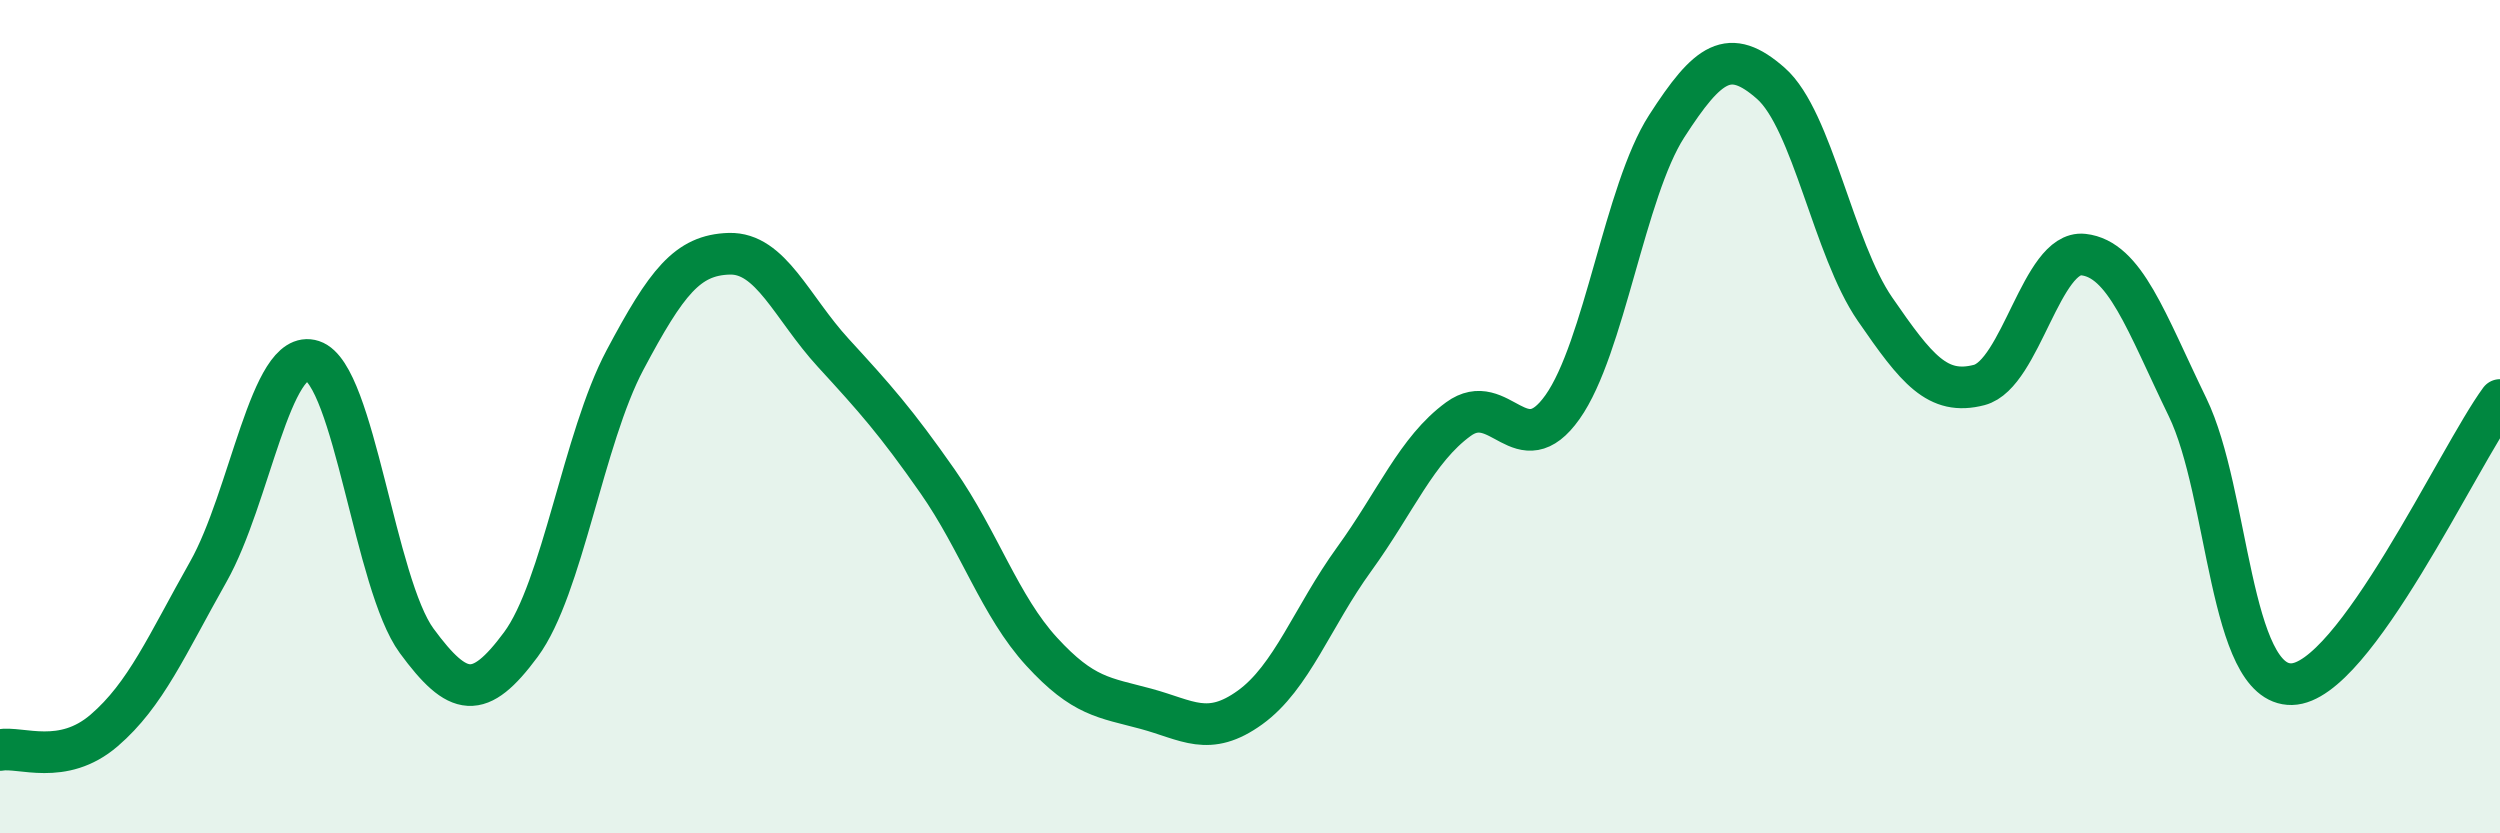
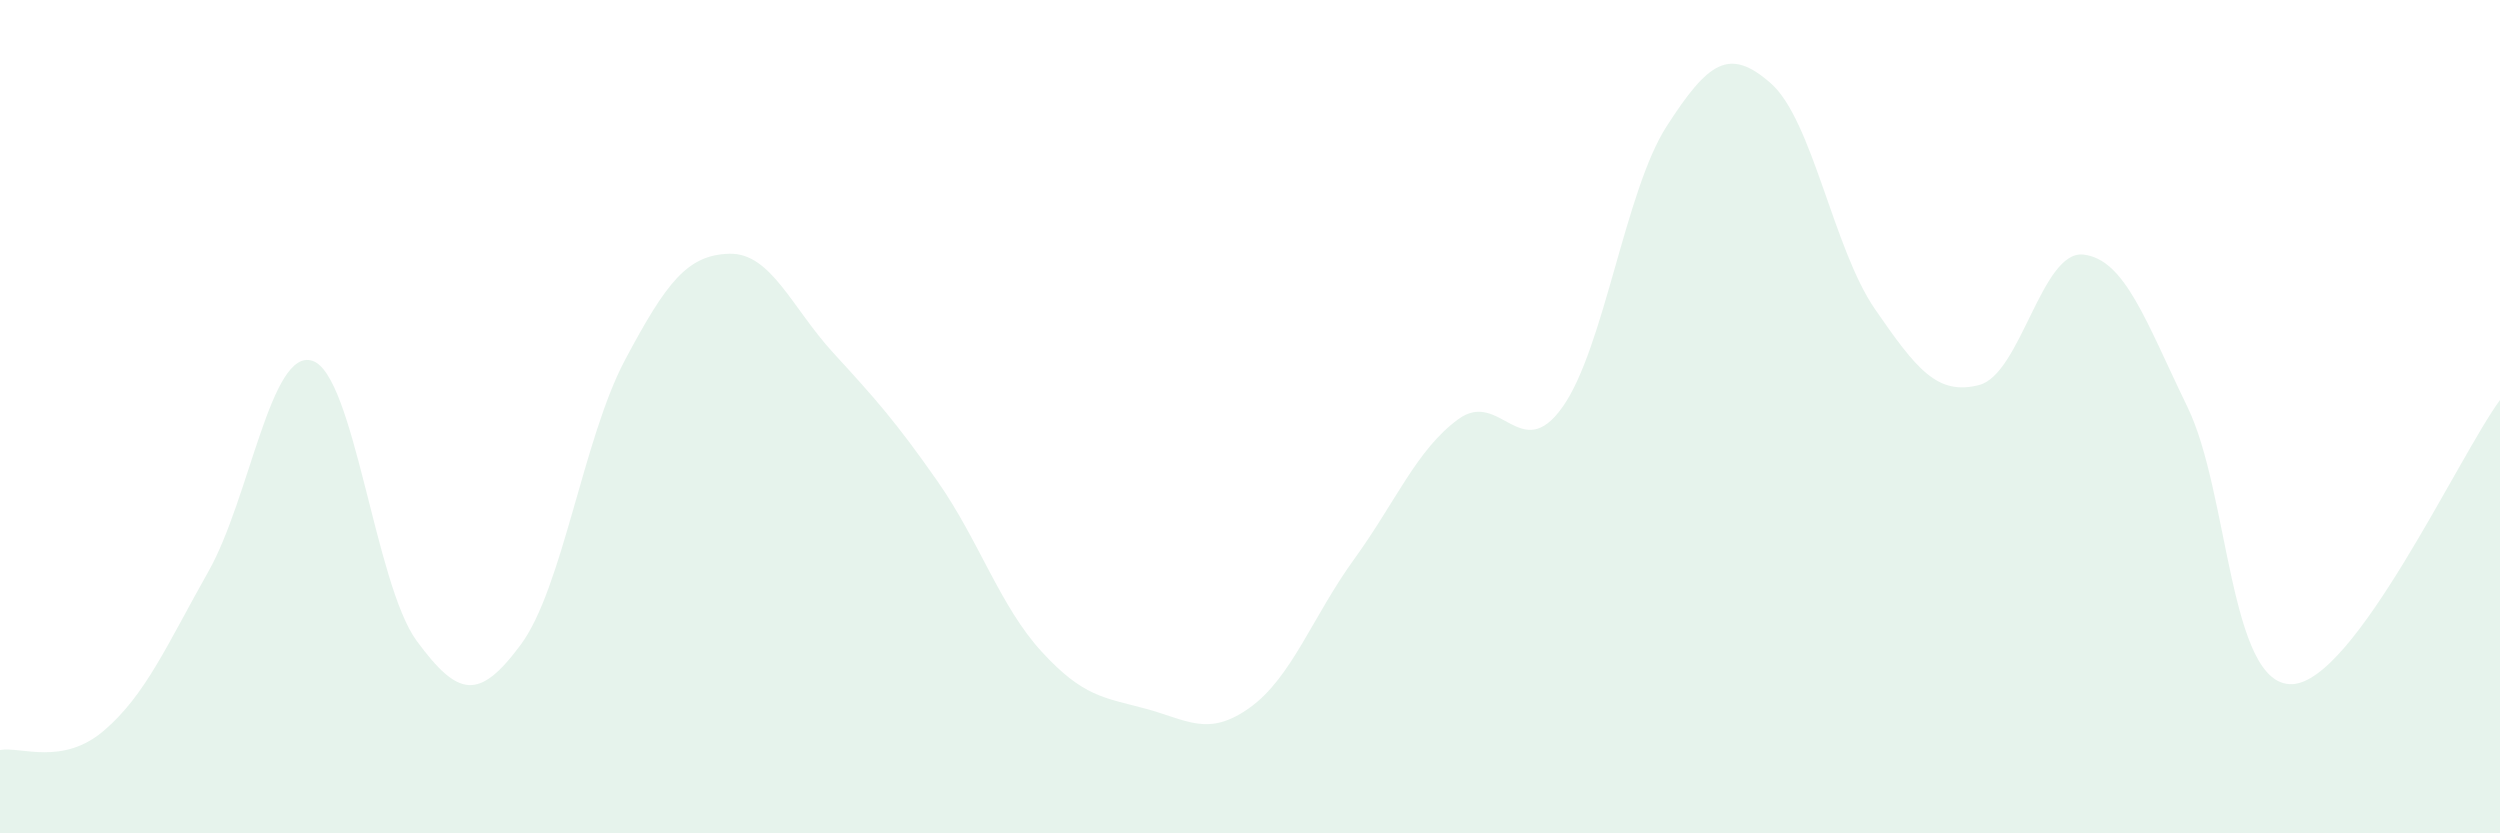
<svg xmlns="http://www.w3.org/2000/svg" width="60" height="20" viewBox="0 0 60 20">
  <path d="M 0,18 C 0.5,17.91 1.5,18.39 2.5,17.53 C 3.5,16.67 4,15.49 5,13.72 C 6,11.95 6.5,8.33 7.5,8.66 C 8.5,8.99 9,14.02 10,15.38 C 11,16.74 11.5,16.82 12.5,15.47 C 13.5,14.12 14,10.52 15,8.64 C 16,6.76 16.5,6.12 17.5,6.09 C 18.5,6.06 19,7.38 20,8.47 C 21,9.56 21.5,10.12 22.5,11.55 C 23.5,12.98 24,14.55 25,15.64 C 26,16.73 26.5,16.74 27.5,17.01 C 28.5,17.28 29,17.7 30,16.98 C 31,16.26 31.5,14.8 32.5,13.42 C 33.5,12.04 34,10.79 35,10.06 C 36,9.33 36.5,11.18 37.5,9.77 C 38.5,8.36 39,4.58 40,3.03 C 41,1.48 41.5,1.12 42.5,2 C 43.5,2.88 44,5.97 45,7.42 C 46,8.87 46.5,9.5 47.5,9.24 C 48.5,8.98 49,6 50,6.11 C 51,6.22 51.5,7.71 52.5,9.77 C 53.5,11.83 53.5,16.45 55,16.42 C 56.5,16.39 59,10.96 60,9.6L60 20L0 20Z" fill="#008740" opacity="0.1" stroke-linecap="round" stroke-linejoin="round" />
-   <path d="M 0,18 C 0.5,17.91 1.5,18.39 2.5,17.53 C 3.5,16.67 4,15.49 5,13.72 C 6,11.95 6.5,8.33 7.5,8.66 C 8.5,8.99 9,14.02 10,15.38 C 11,16.74 11.5,16.82 12.5,15.47 C 13.5,14.12 14,10.52 15,8.64 C 16,6.76 16.5,6.12 17.5,6.09 C 18.5,6.06 19,7.38 20,8.47 C 21,9.56 21.5,10.12 22.5,11.55 C 23.5,12.98 24,14.55 25,15.64 C 26,16.73 26.5,16.74 27.5,17.01 C 28.5,17.28 29,17.7 30,16.98 C 31,16.26 31.5,14.8 32.5,13.42 C 33.5,12.04 34,10.79 35,10.06 C 36,9.33 36.5,11.18 37.5,9.77 C 38.5,8.36 39,4.58 40,3.03 C 41,1.48 41.5,1.12 42.5,2 C 43.5,2.88 44,5.97 45,7.42 C 46,8.87 46.5,9.5 47.5,9.24 C 48.5,8.98 49,6 50,6.11 C 51,6.22 51.5,7.71 52.5,9.77 C 53.5,11.83 53.5,16.45 55,16.42 C 56.5,16.39 59,10.96 60,9.6" stroke="#008740" stroke-width="1" fill="none" stroke-linecap="round" stroke-linejoin="round" />
</svg>